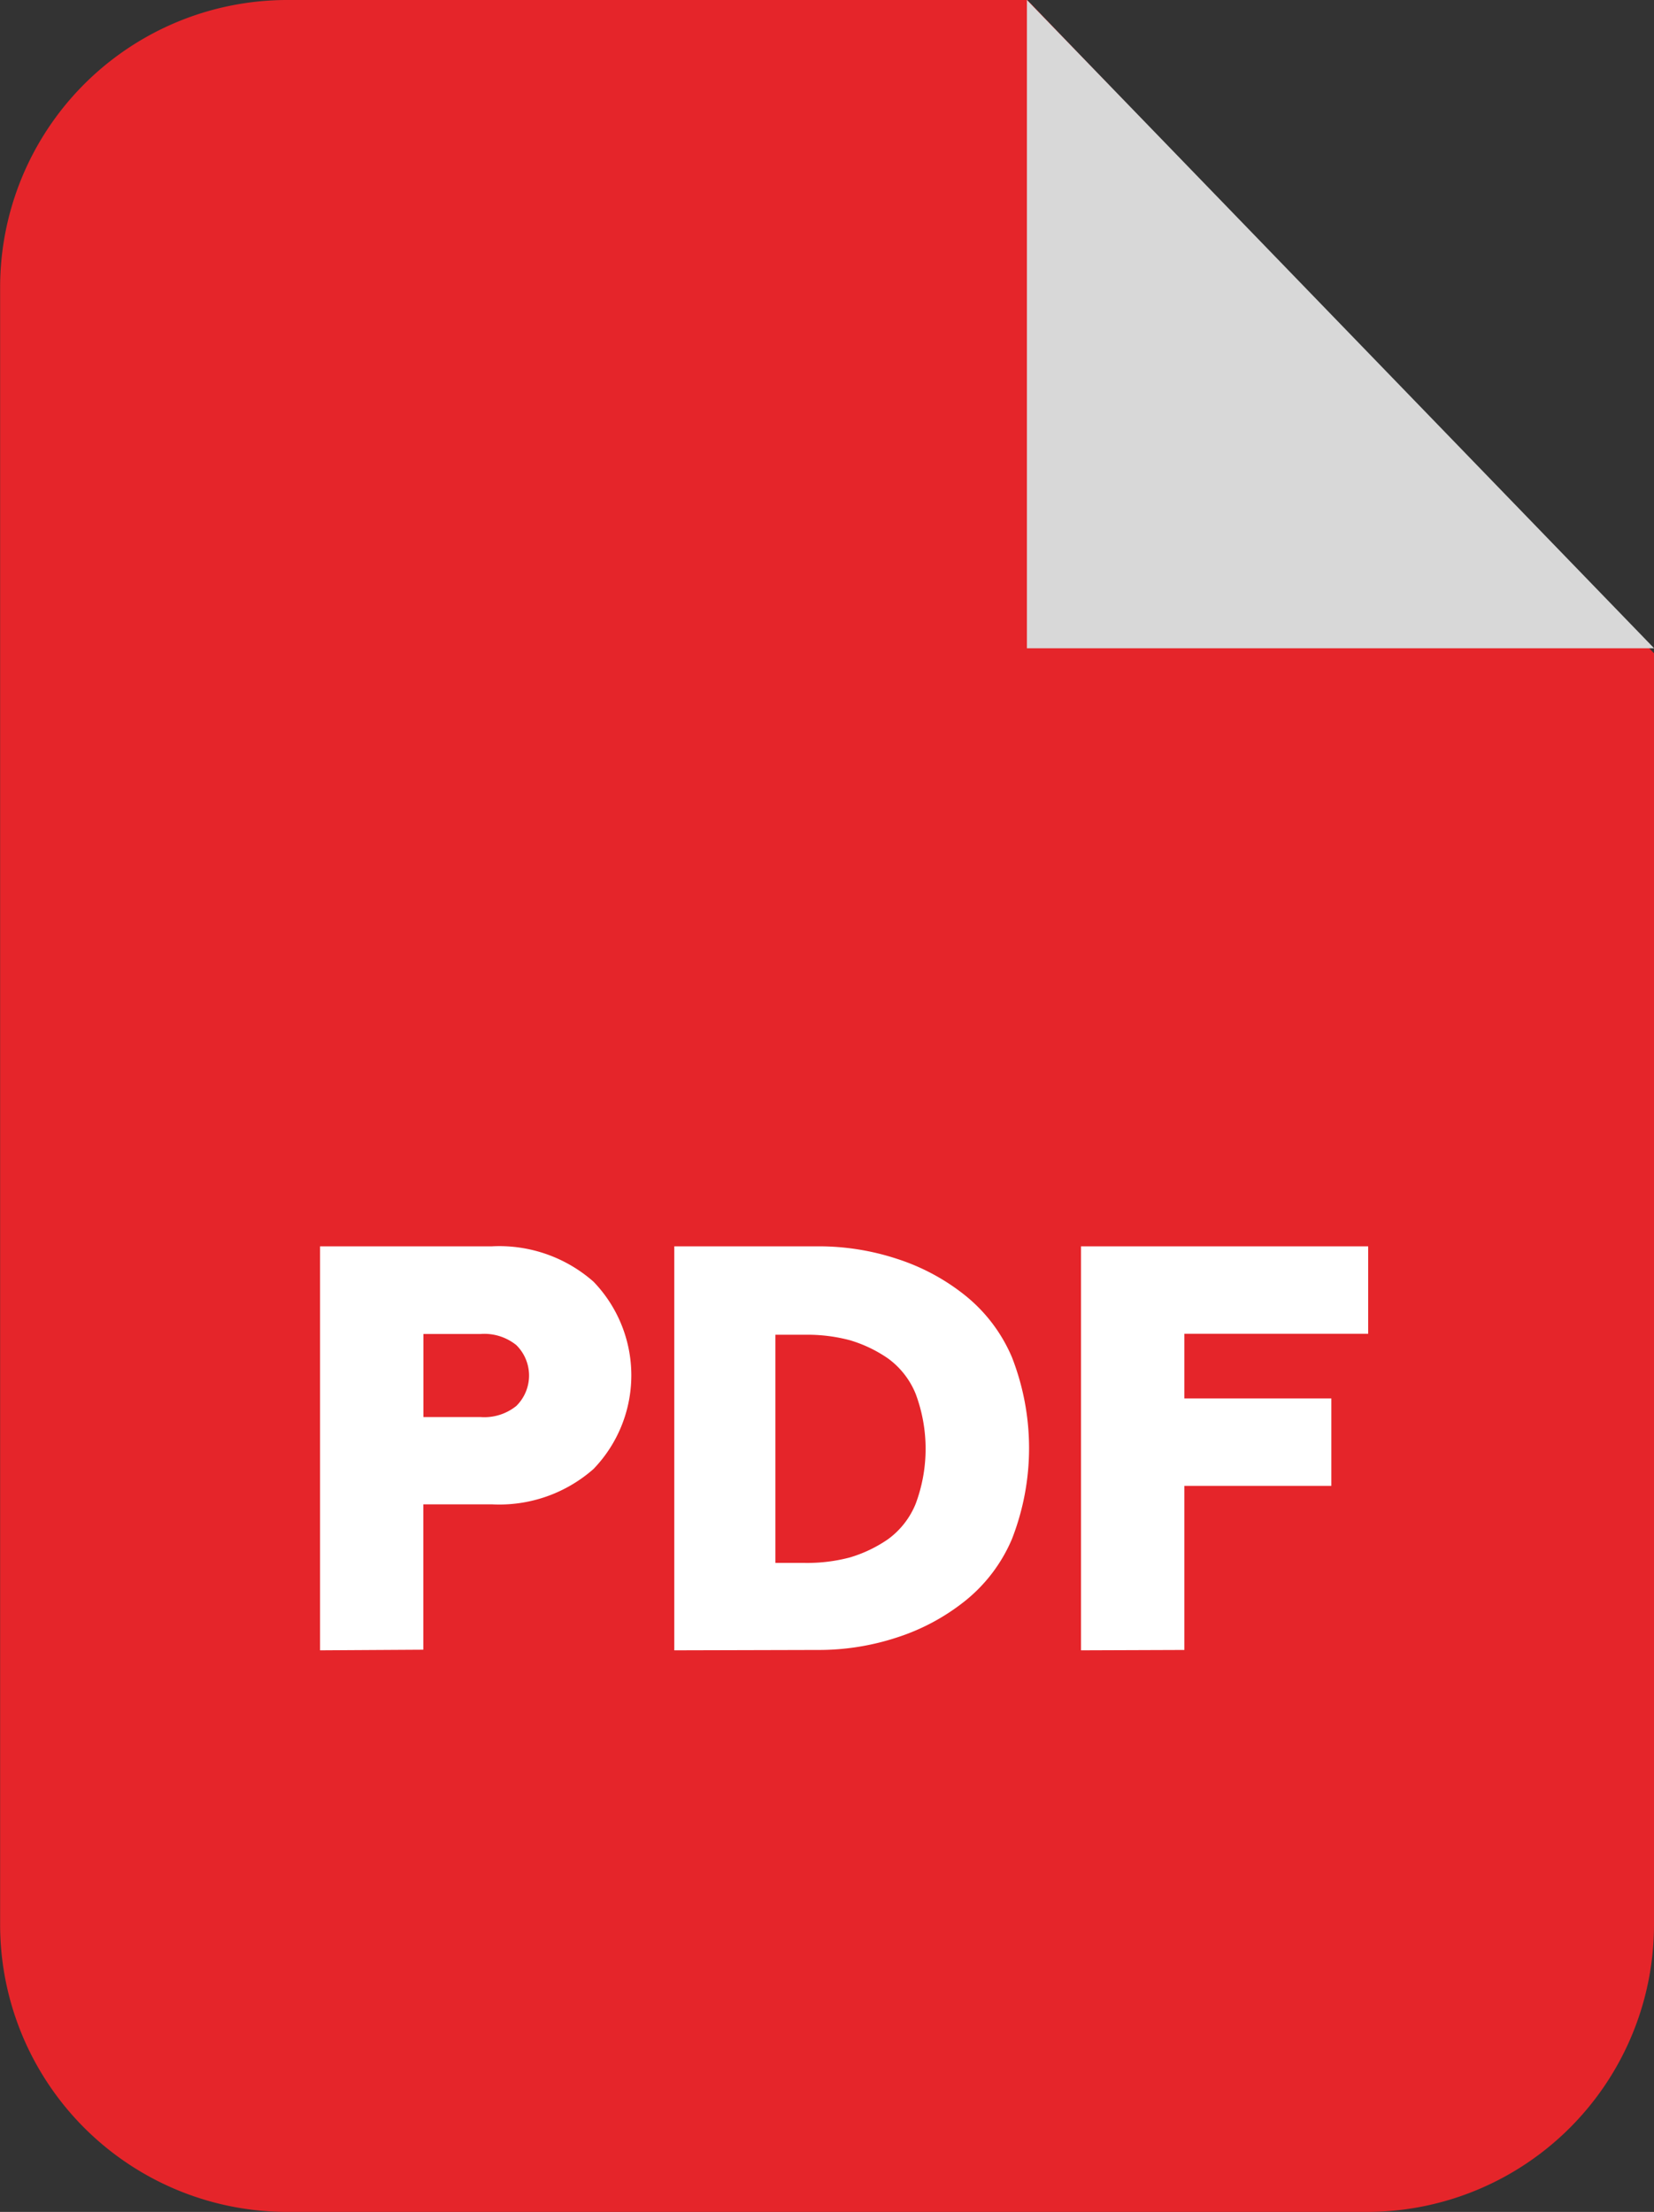
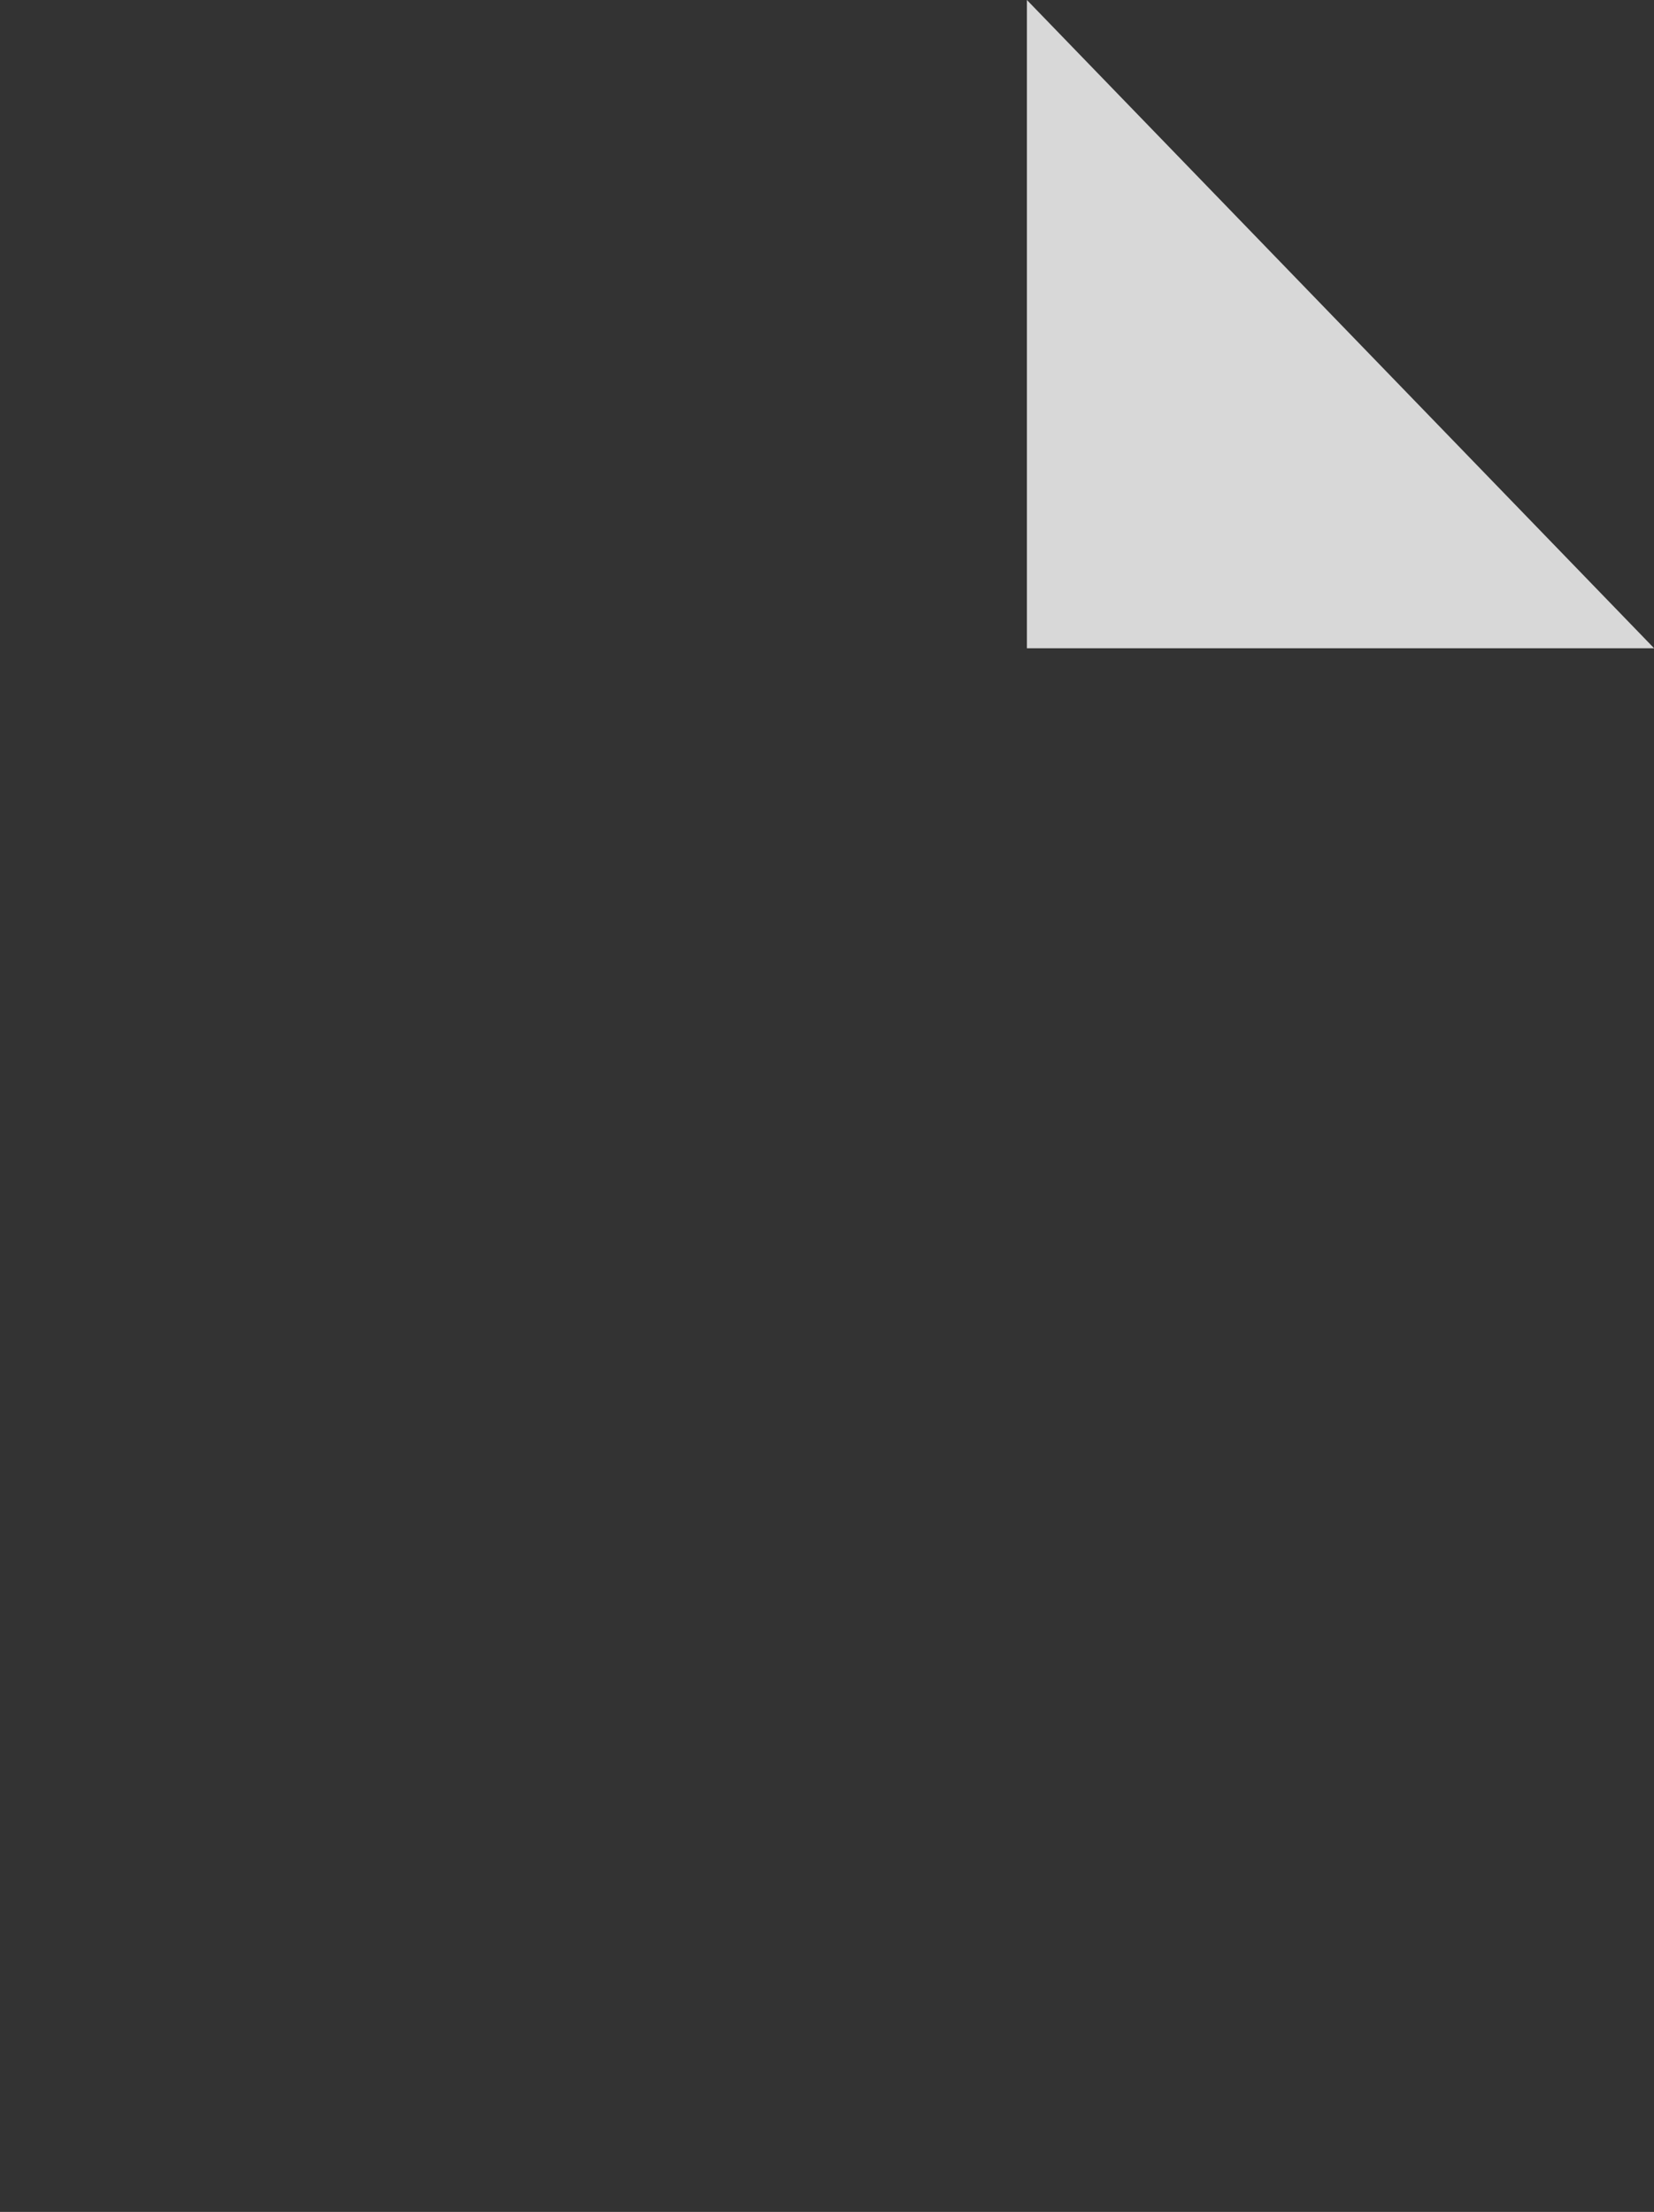
<svg xmlns="http://www.w3.org/2000/svg" width="13.246" height="17.712" viewBox="0 0 13.246 17.712">
  <rect x="0" y="0" width="13.246" height="17.712" fill="#333333" stroke="none" />
  <g id="Group_48131" data-name="Group 48131" transform="translate(-99.773)">
-     <path id="Path_84222" data-name="Path 84222" d="M102.079,0H108l5.019,5.231V15.406a2.3,2.3,0,0,1-2.3,2.306h-8.639a2.3,2.3,0,0,1-2.306-2.306V2.306A2.3,2.3,0,0,1,102.079,0Z" fill="#e5252a" fill-rule="evenodd" />
    <g id="Group_48130" data-name="Group 48130" transform="translate(102.336)">
      <path id="Path_84223" data-name="Path 84223" d="M467.219,0V5.191h5.023Z" transform="translate(-461.558)" fill="#d8d8d8" fill-rule="evenodd" />
-       <path id="Path_84224" data-name="Path 84224" d="M214.278,449.194v-3.235h1.376a1.141,1.141,0,0,1,.814.283,1.08,1.08,0,0,1,0,1.5,1.141,1.141,0,0,1-.814.283h-.549v1.164Zm.828-1.868h.456a.408.408,0,0,0,.288-.089.342.342,0,0,0,0-.487.408.408,0,0,0-.288-.089h-.456Zm2.009,1.868v-3.235h1.146a2,2,0,0,1,.637.1,1.712,1.712,0,0,1,.54.288,1.271,1.271,0,0,1,.381.5,2,2,0,0,1,0,1.456,1.27,1.27,0,0,1-.381.5,1.713,1.713,0,0,1-.54.288,2,2,0,0,1-.637.1Zm.81-.7h.239a1.327,1.327,0,0,0,.358-.044,1.075,1.075,0,0,0,.305-.146.656.656,0,0,0,.221-.283,1.257,1.257,0,0,0,0-.881.656.656,0,0,0-.221-.283,1.076,1.076,0,0,0-.305-.146,1.328,1.328,0,0,0-.358-.044h-.239Zm2.447.7v-3.235h2.3v.7H221.2v.518h1.177v.7H221.2v1.314Z" transform="translate(-214.278 -435.979)" fill="#fff" />
    </g>
  </g>
</svg>